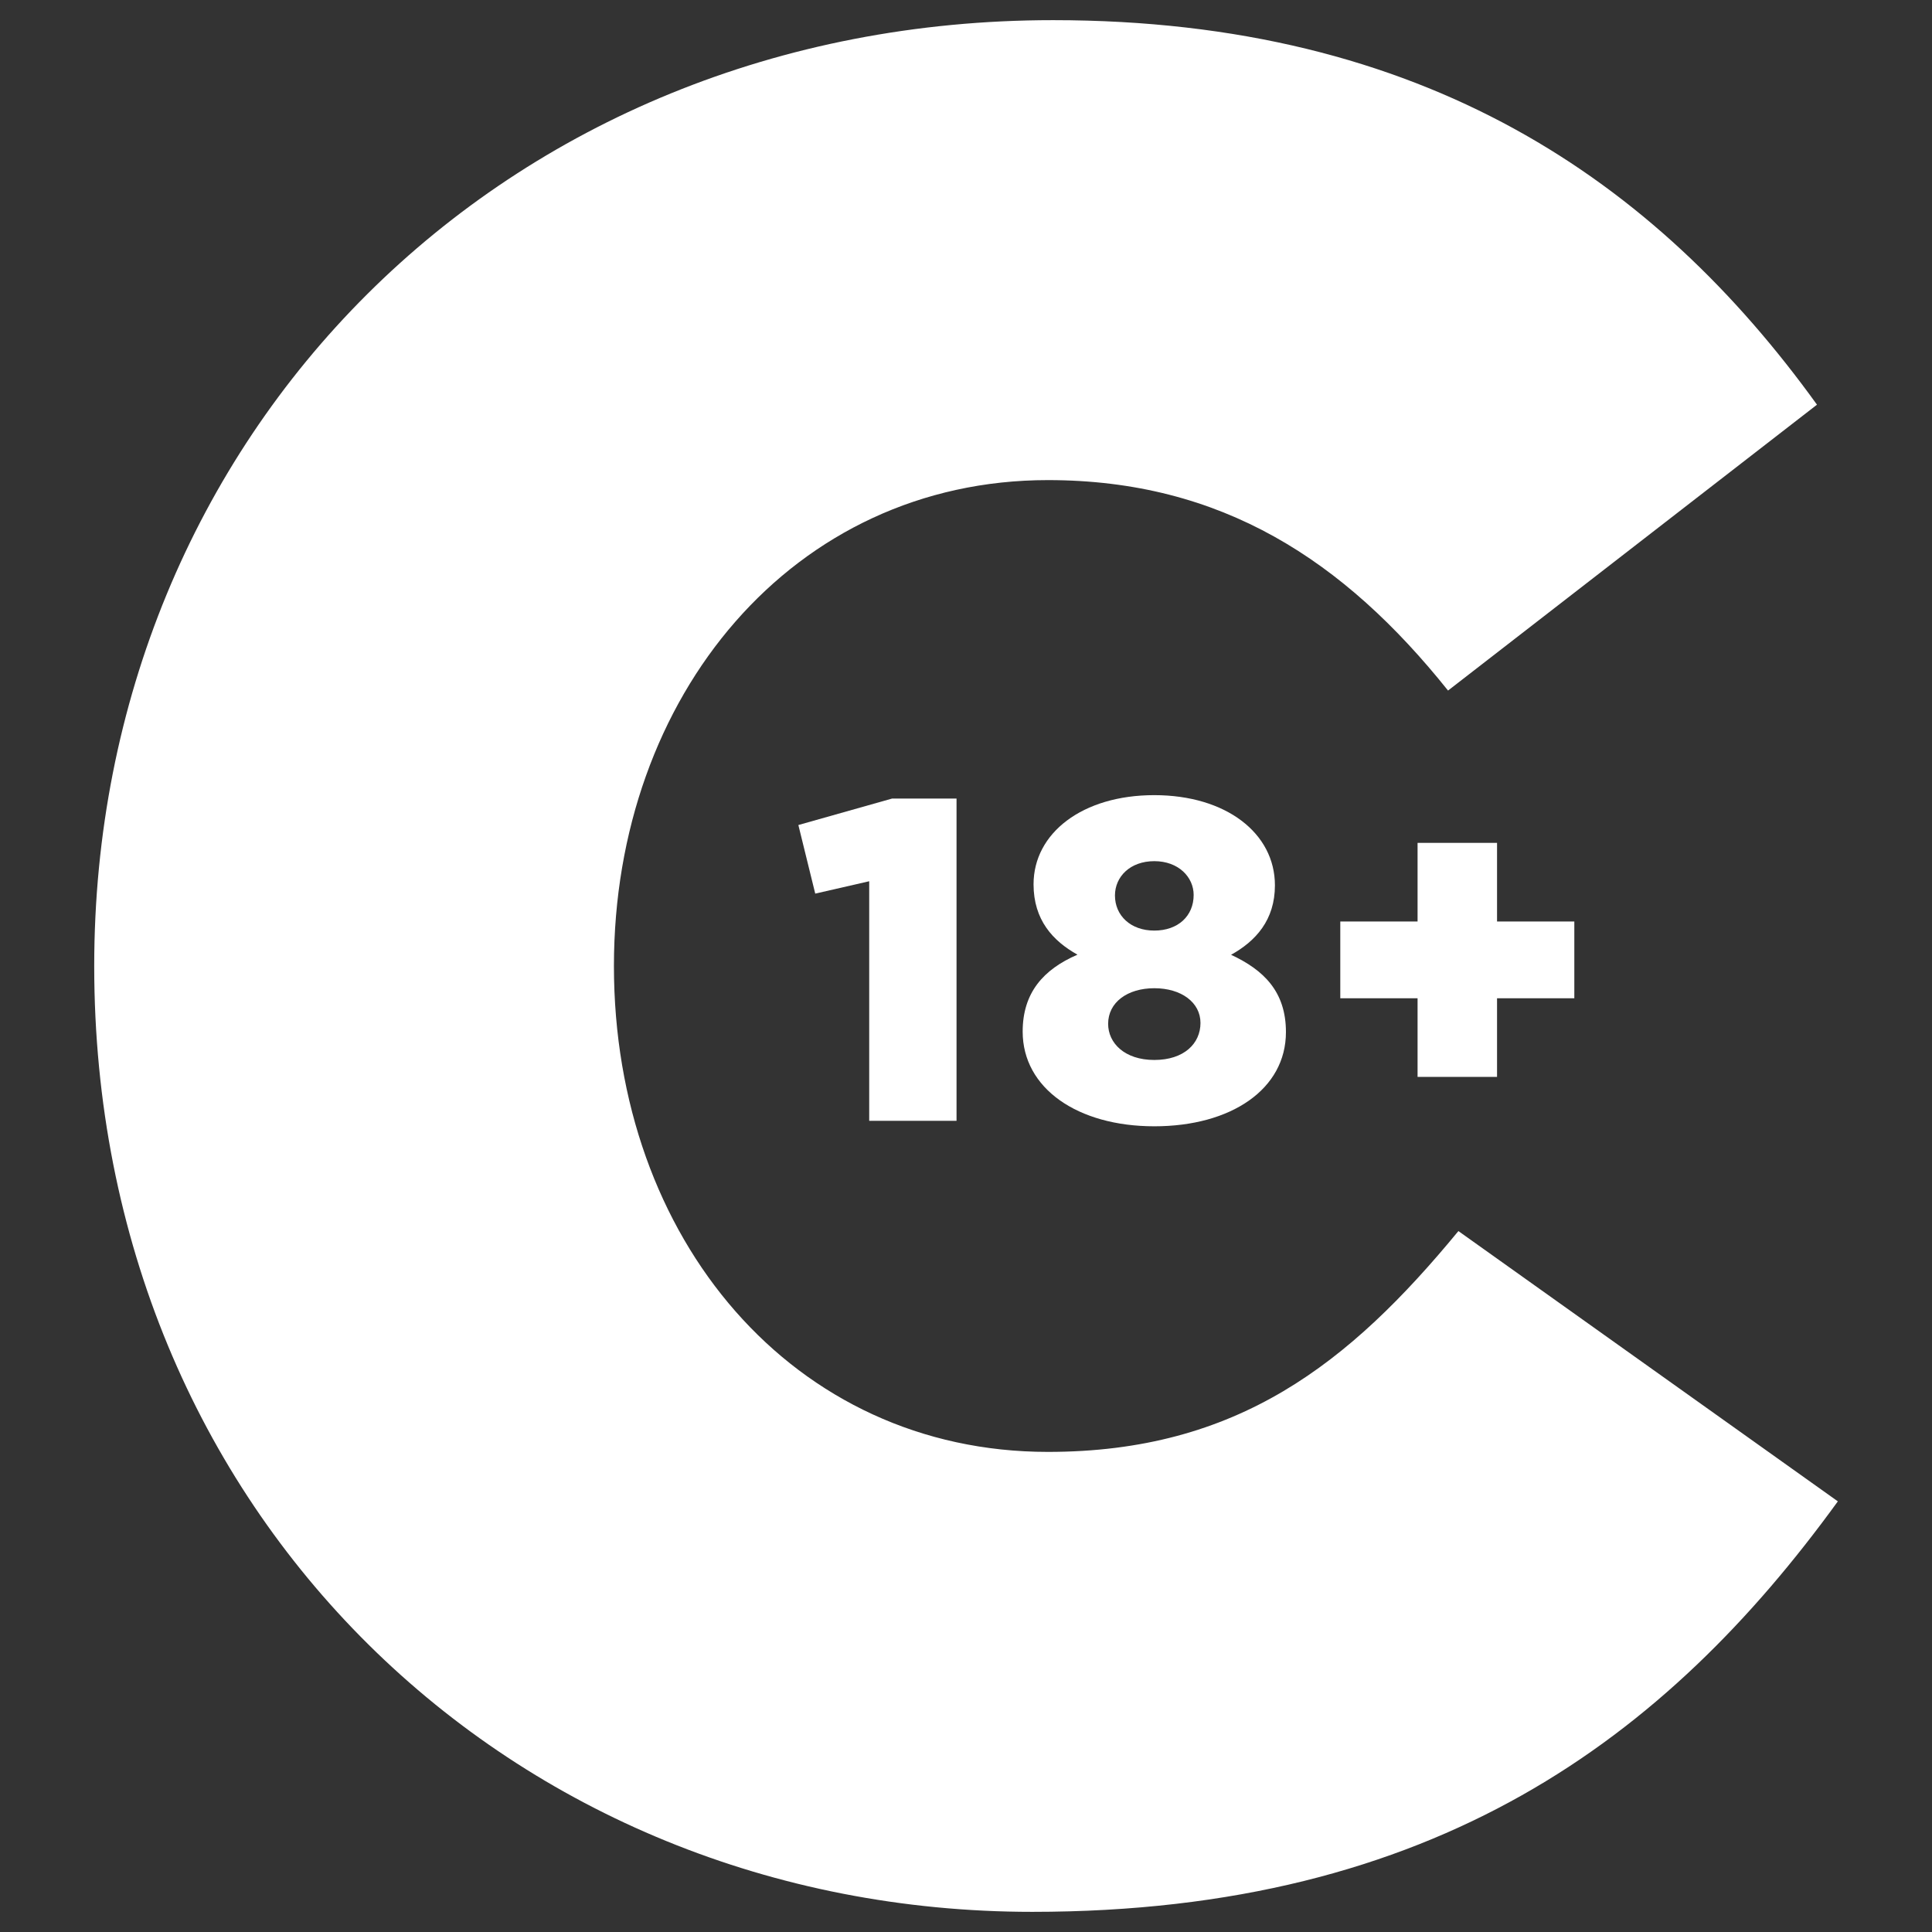
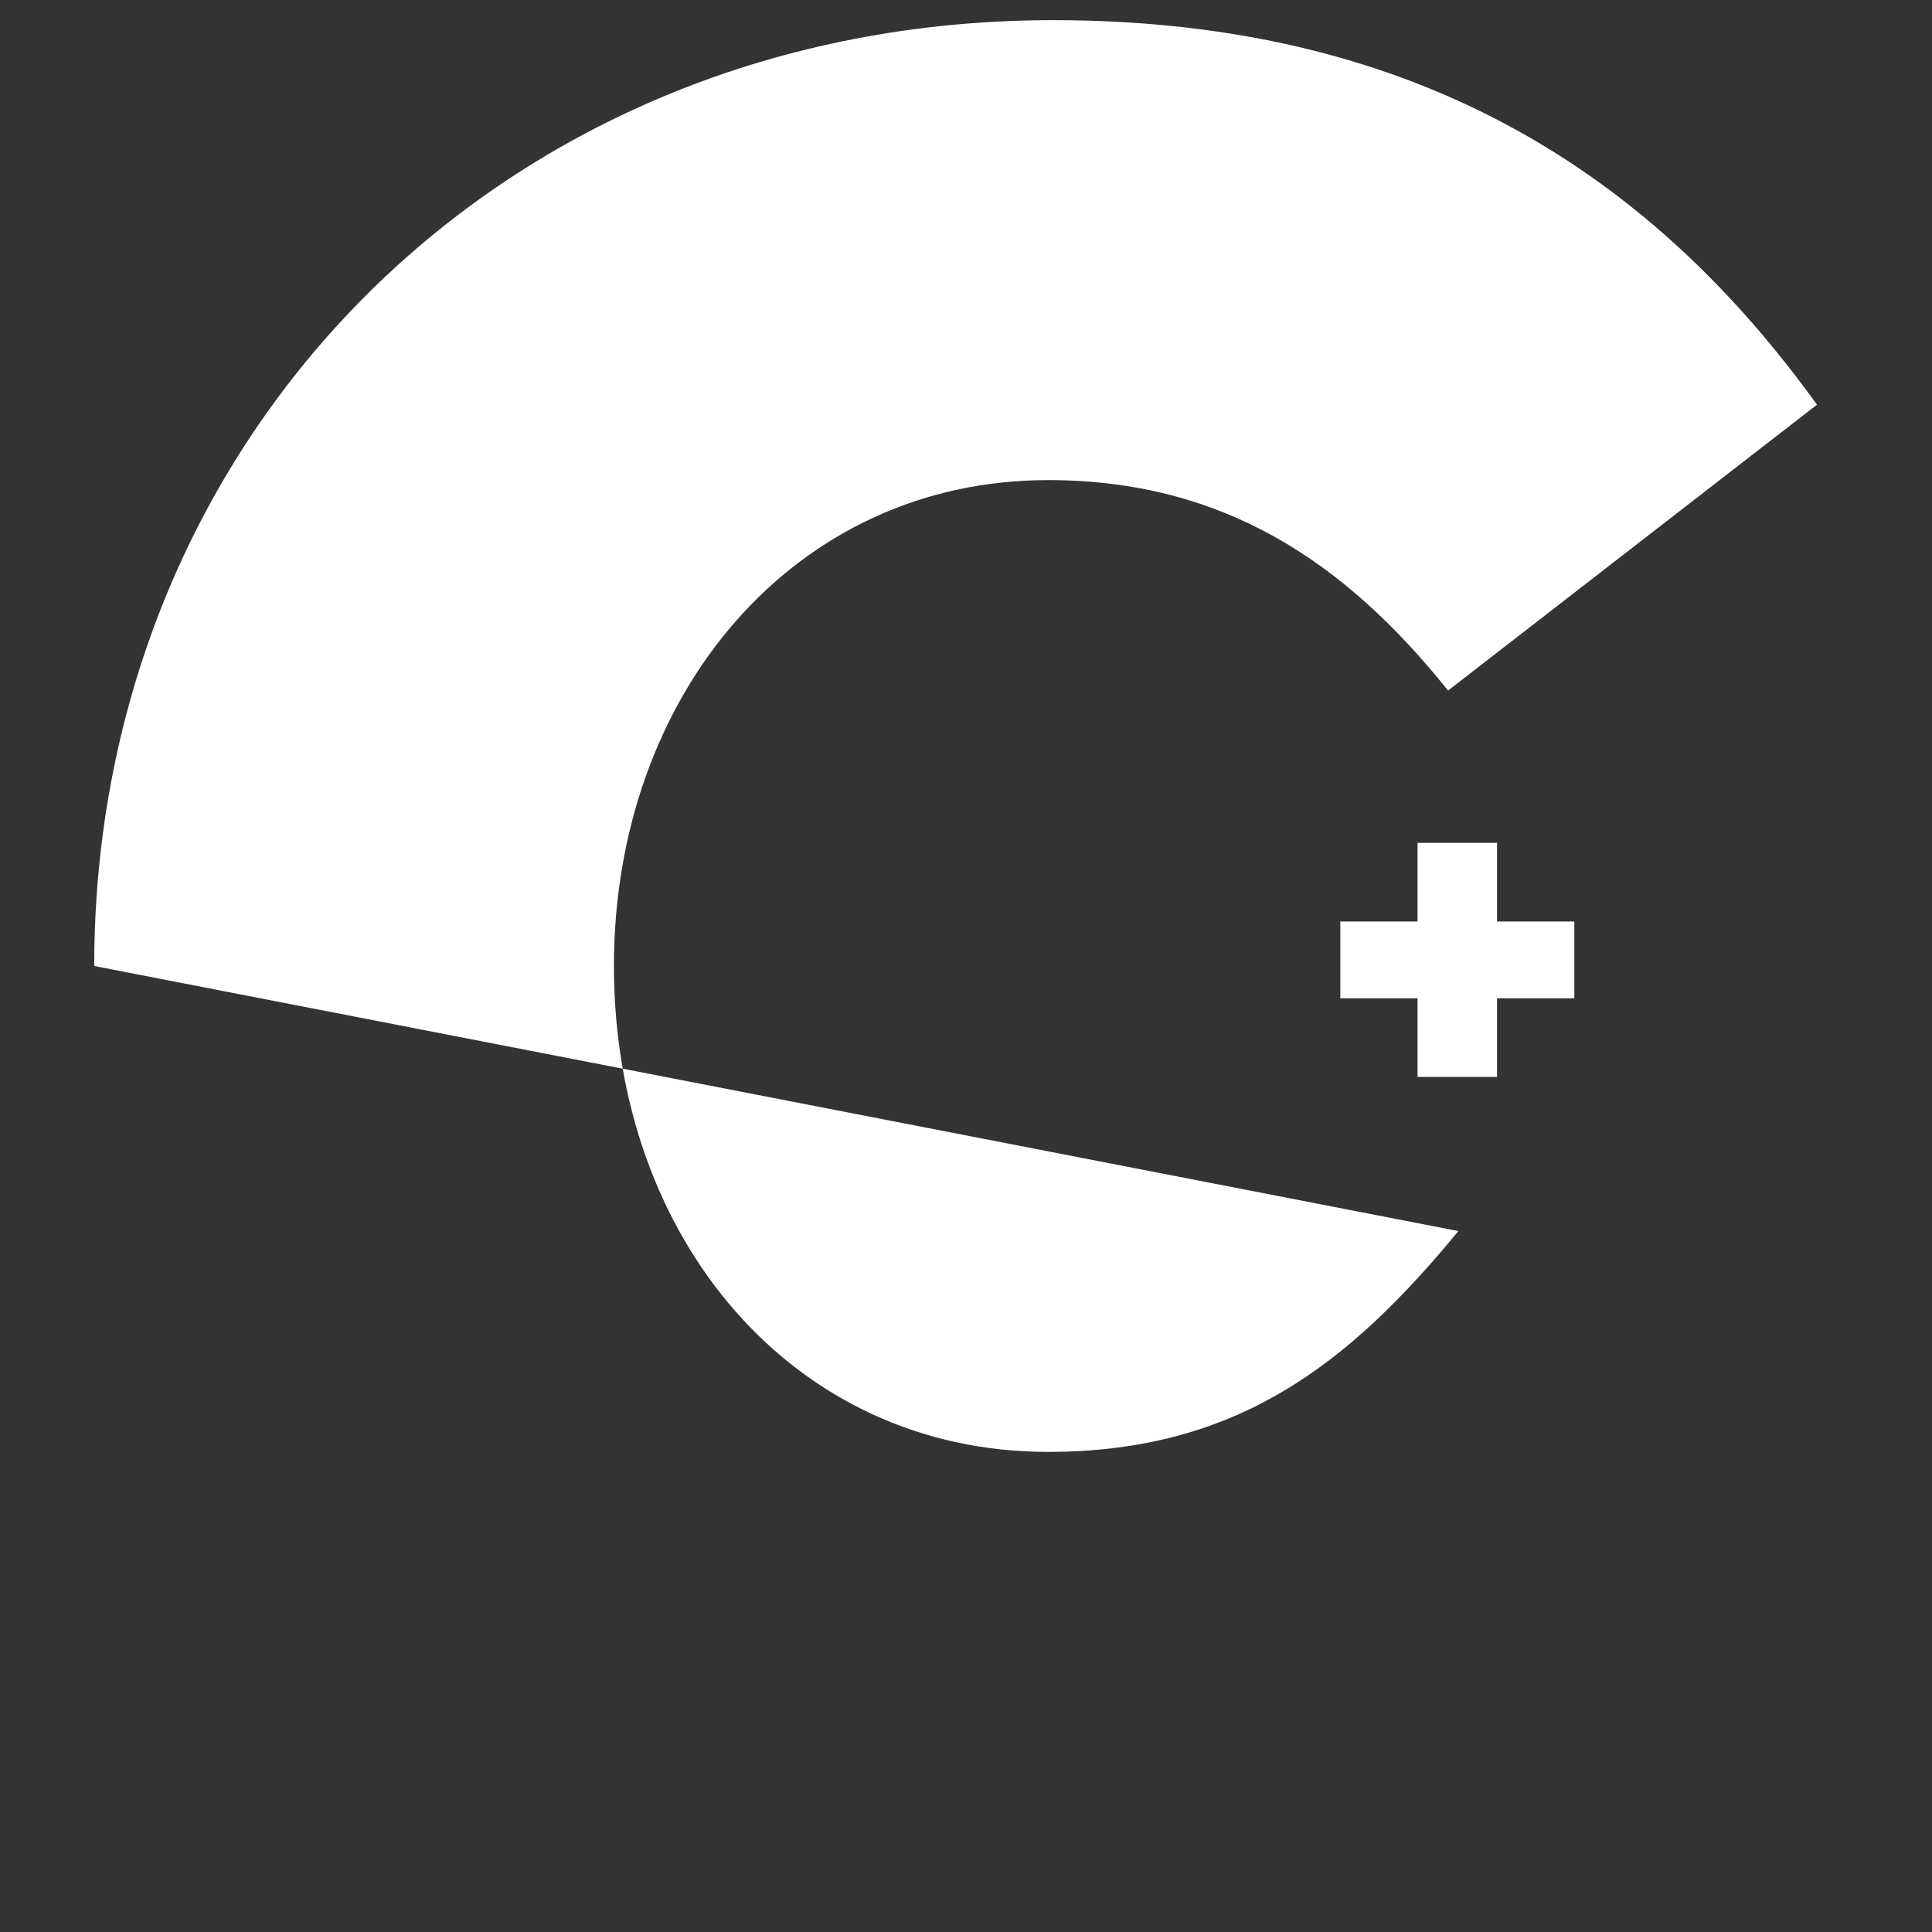
<svg xmlns="http://www.w3.org/2000/svg" id="Layer_1" data-name="Layer 1" viewBox="0 0 300 300">
  <rect x="0" y="0" width="300" height="300" fill="#333333" stroke="none" />
  <defs>
    <style>.cls-1{fill:#fff;}</style>
  </defs>
  <title>лого</title>
-   <path class="cls-1" d="M226.46,191.16c-16.94,20.57-34.29,34.29-63.74,34.29-39.55,0-67.39-33.08-67.39-75.45,0-42,27.84-75.45,67.39-75.45,27,0,46,12.5,62.13,32.68l57.29-44.39c-25-34.69-60.93-59.71-118.62-59.71C78,3.13,14.63,67.68,14.63,150c0,85.14,65,146.87,145.66,146.87,62.55,0,98.45-27,125.09-63.74Z" />
-   <polygon class="cls-1" points="148.53 174.04 148.53 124 138.52 124 123.97 128.11 126.59 138.76 134.97 136.84 134.97 174.04 148.53 174.04" />
-   <path class="cls-1" d="M158.8,160.19c0,8.8,8.52,14.7,20.44,14.7s20.44-5.75,20.44-14.63c0-6.31-3.48-9.65-8.52-12,3.83-2.13,6.81-5.39,6.81-10.79,0-8.09-7.59-14-18.74-14s-18.74,5.89-18.74,13.84c0,5.54,3,8.8,6.82,10.93C162,150.54,158.8,154.16,158.8,160.19Zm20.44-26.47c3.76,0,6.11,2.48,6.11,5.25,0,3.26-2.42,5.53-6.11,5.53s-6.11-2.34-6.11-5.46C173.14,136.13,175.48,133.72,179.25,133.72Zm0,19.73c4.19,0,7.17,2.2,7.17,5.39s-2.55,5.75-7.17,5.75-7.17-2.63-7.17-5.61C172.07,155.65,175.06,153.45,179.25,153.45Z" />
+   <path class="cls-1" d="M226.46,191.16c-16.94,20.57-34.29,34.29-63.74,34.29-39.55,0-67.39-33.08-67.39-75.45,0-42,27.84-75.45,67.39-75.45,27,0,46,12.5,62.13,32.68l57.29-44.39c-25-34.69-60.93-59.71-118.62-59.71C78,3.13,14.63,67.68,14.63,150Z" />
  <polygon class="cls-1" points="232.46 167.22 232.46 155.01 244.46 155.01 244.46 143.09 232.46 143.09 232.46 130.88 220.12 130.88 220.12 143.09 208.12 143.09 208.12 155.01 220.12 155.01 220.12 167.22 232.46 167.22" />
</svg>